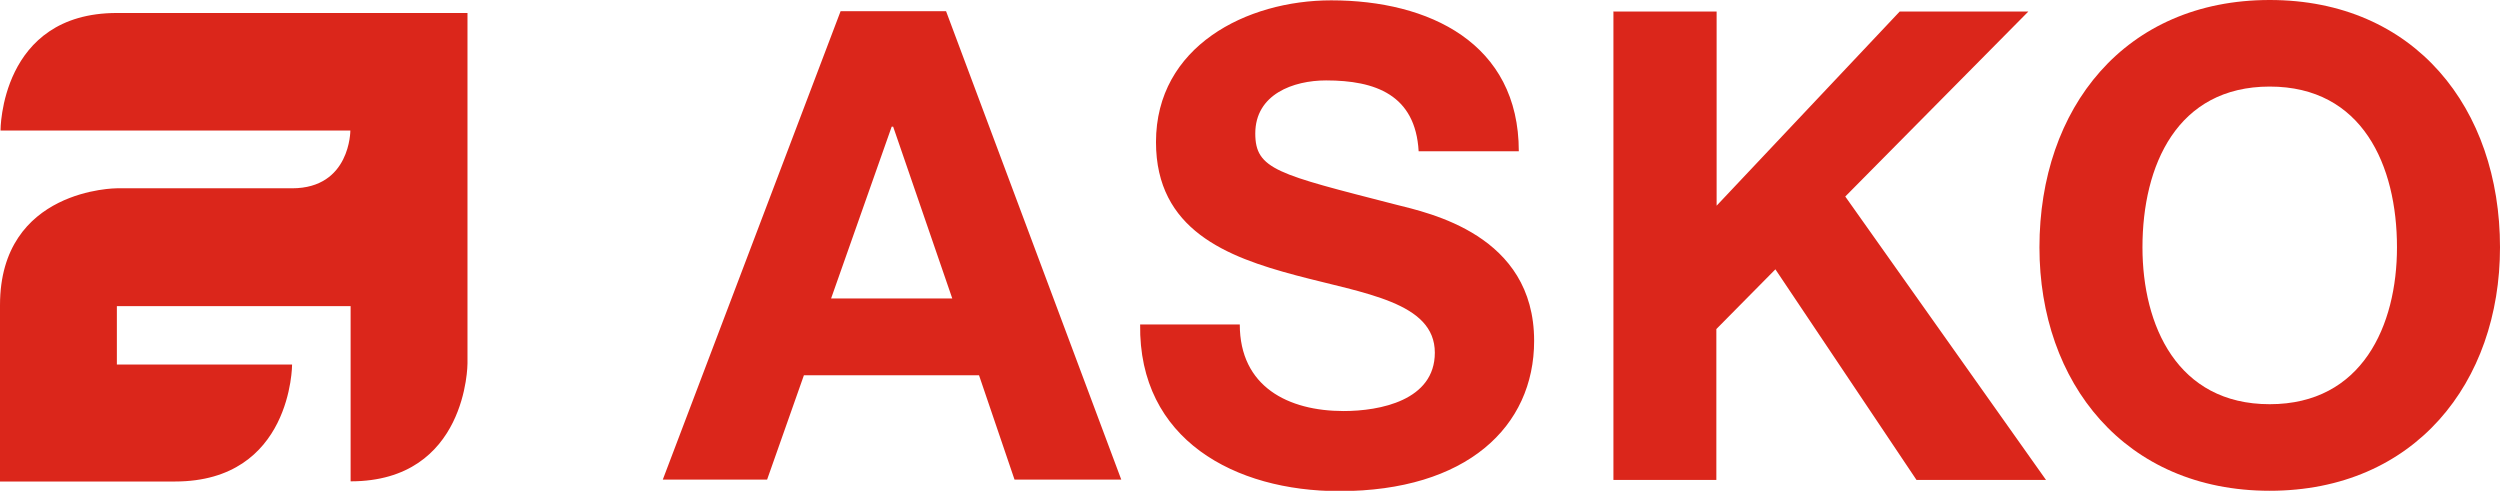
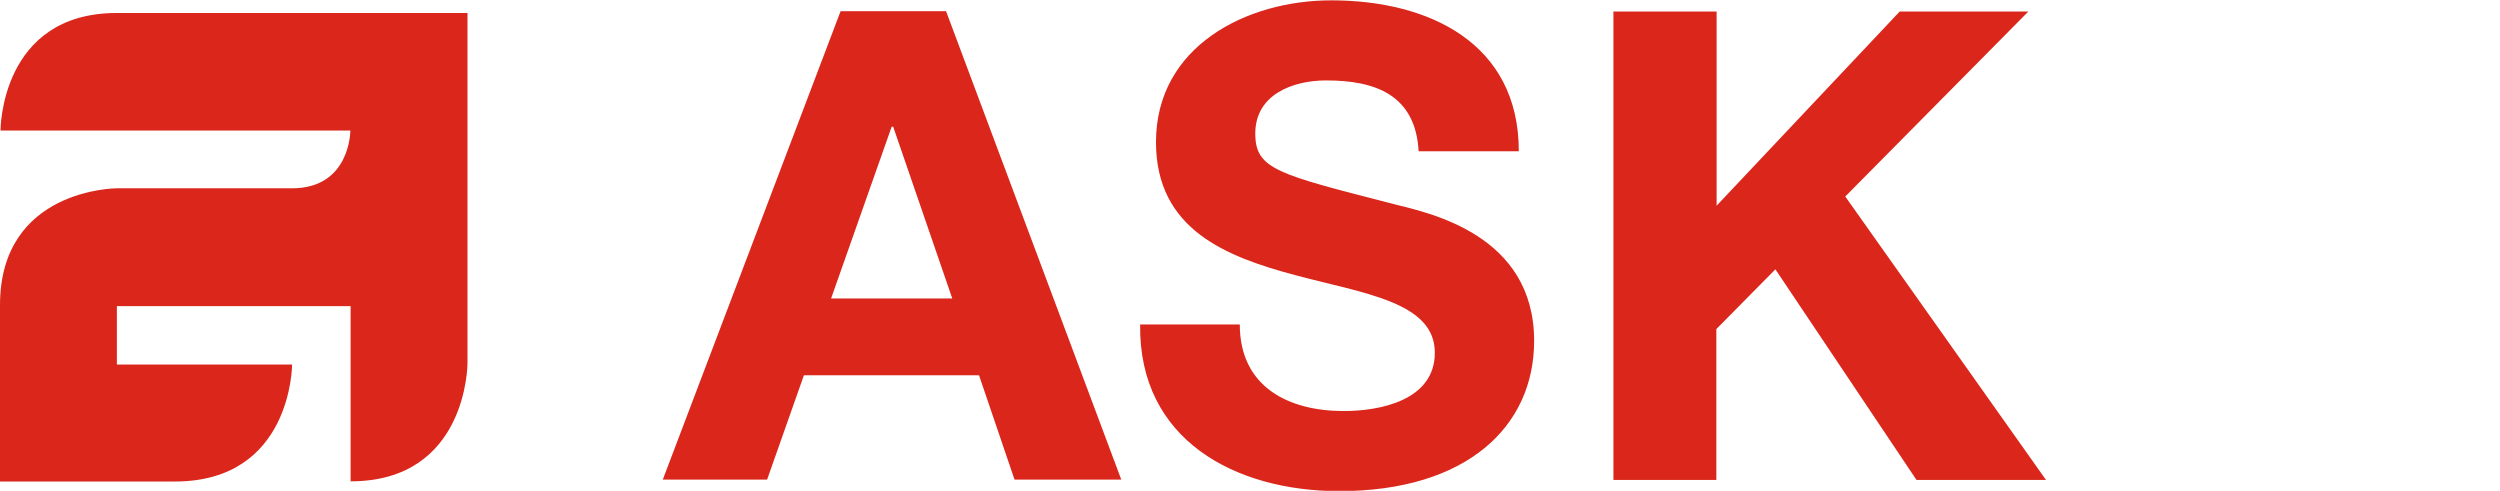
<svg xmlns="http://www.w3.org/2000/svg" id="Layer_1" data-name="Layer 1" viewBox="0 0 288.78 56.69">
  <defs>
    <style>.cls-1{fill:#db261b;}</style>
  </defs>
  <path class="cls-1" d="M206,394.39l0,40.49s0,13.61-13.5,13.61V428.25h-27V435h20.24s0,13.51-13.54,13.51H152V428.14c0-13.5,13.5-13.5,13.5-13.5h20.24c6.75,0,6.73-6.67,6.73-6.67H152.06s-.06-13.58,13.44-13.58Zm43.08-.21h12.2l20.24,54.11H269.19l-4.1-12.05H244.86l-4.25,12.05H228.56l20.54-54.11ZM248,427.37h14l-6.83-19.85H255l-7,19.85Zm47.21,3c0,7.2,5.61,10,12,10,4.16,0,10.53-1.21,10.53-6.74,0-5.84-8.11-6.82-16.06-8.94s-16.15-5.24-16.15-15.39c0-11.06,10.46-16.37,20.24-16.37,11.29,0,21.67,4.93,21.67,17.43H315.87c-.37-6.52-5-8.18-10.69-8.18-3.78,0-8.18,1.59-8.18,6.13,0,4.17,2.58,4.7,16.14,8.19,3.94,1,16.07,3.49,16.07,15.76,0,9.93-7.81,17.36-22.51,17.36-12,0-23.19-5.91-23-19.25Zm43.19-36.15h11.89v22.43l21.15-22.43h14.86l-21.15,21.37,23.19,32.74H373.38L357.08,424l-6.82,6.9v17.43H338.37V394.18Z" transform="translate(-152 -392.89)" />
-   <path class="cls-1" d="M414.18,392.89c16.75,0,26.6,12.5,26.6,28.57,0,15.61-9.85,28.12-26.6,28.12s-26.6-12.51-26.6-28.12c0-16.07,9.85-28.57,26.6-28.57Zm0,46.69c10.69,0,14.7-9.1,14.7-18.12,0-9.47-4-18.57-14.7-18.57s-14.7,9.1-14.7,18.57c0,9,4,18.12,14.7,18.12Z" transform="translate(-152 -392.89)" />
</svg>